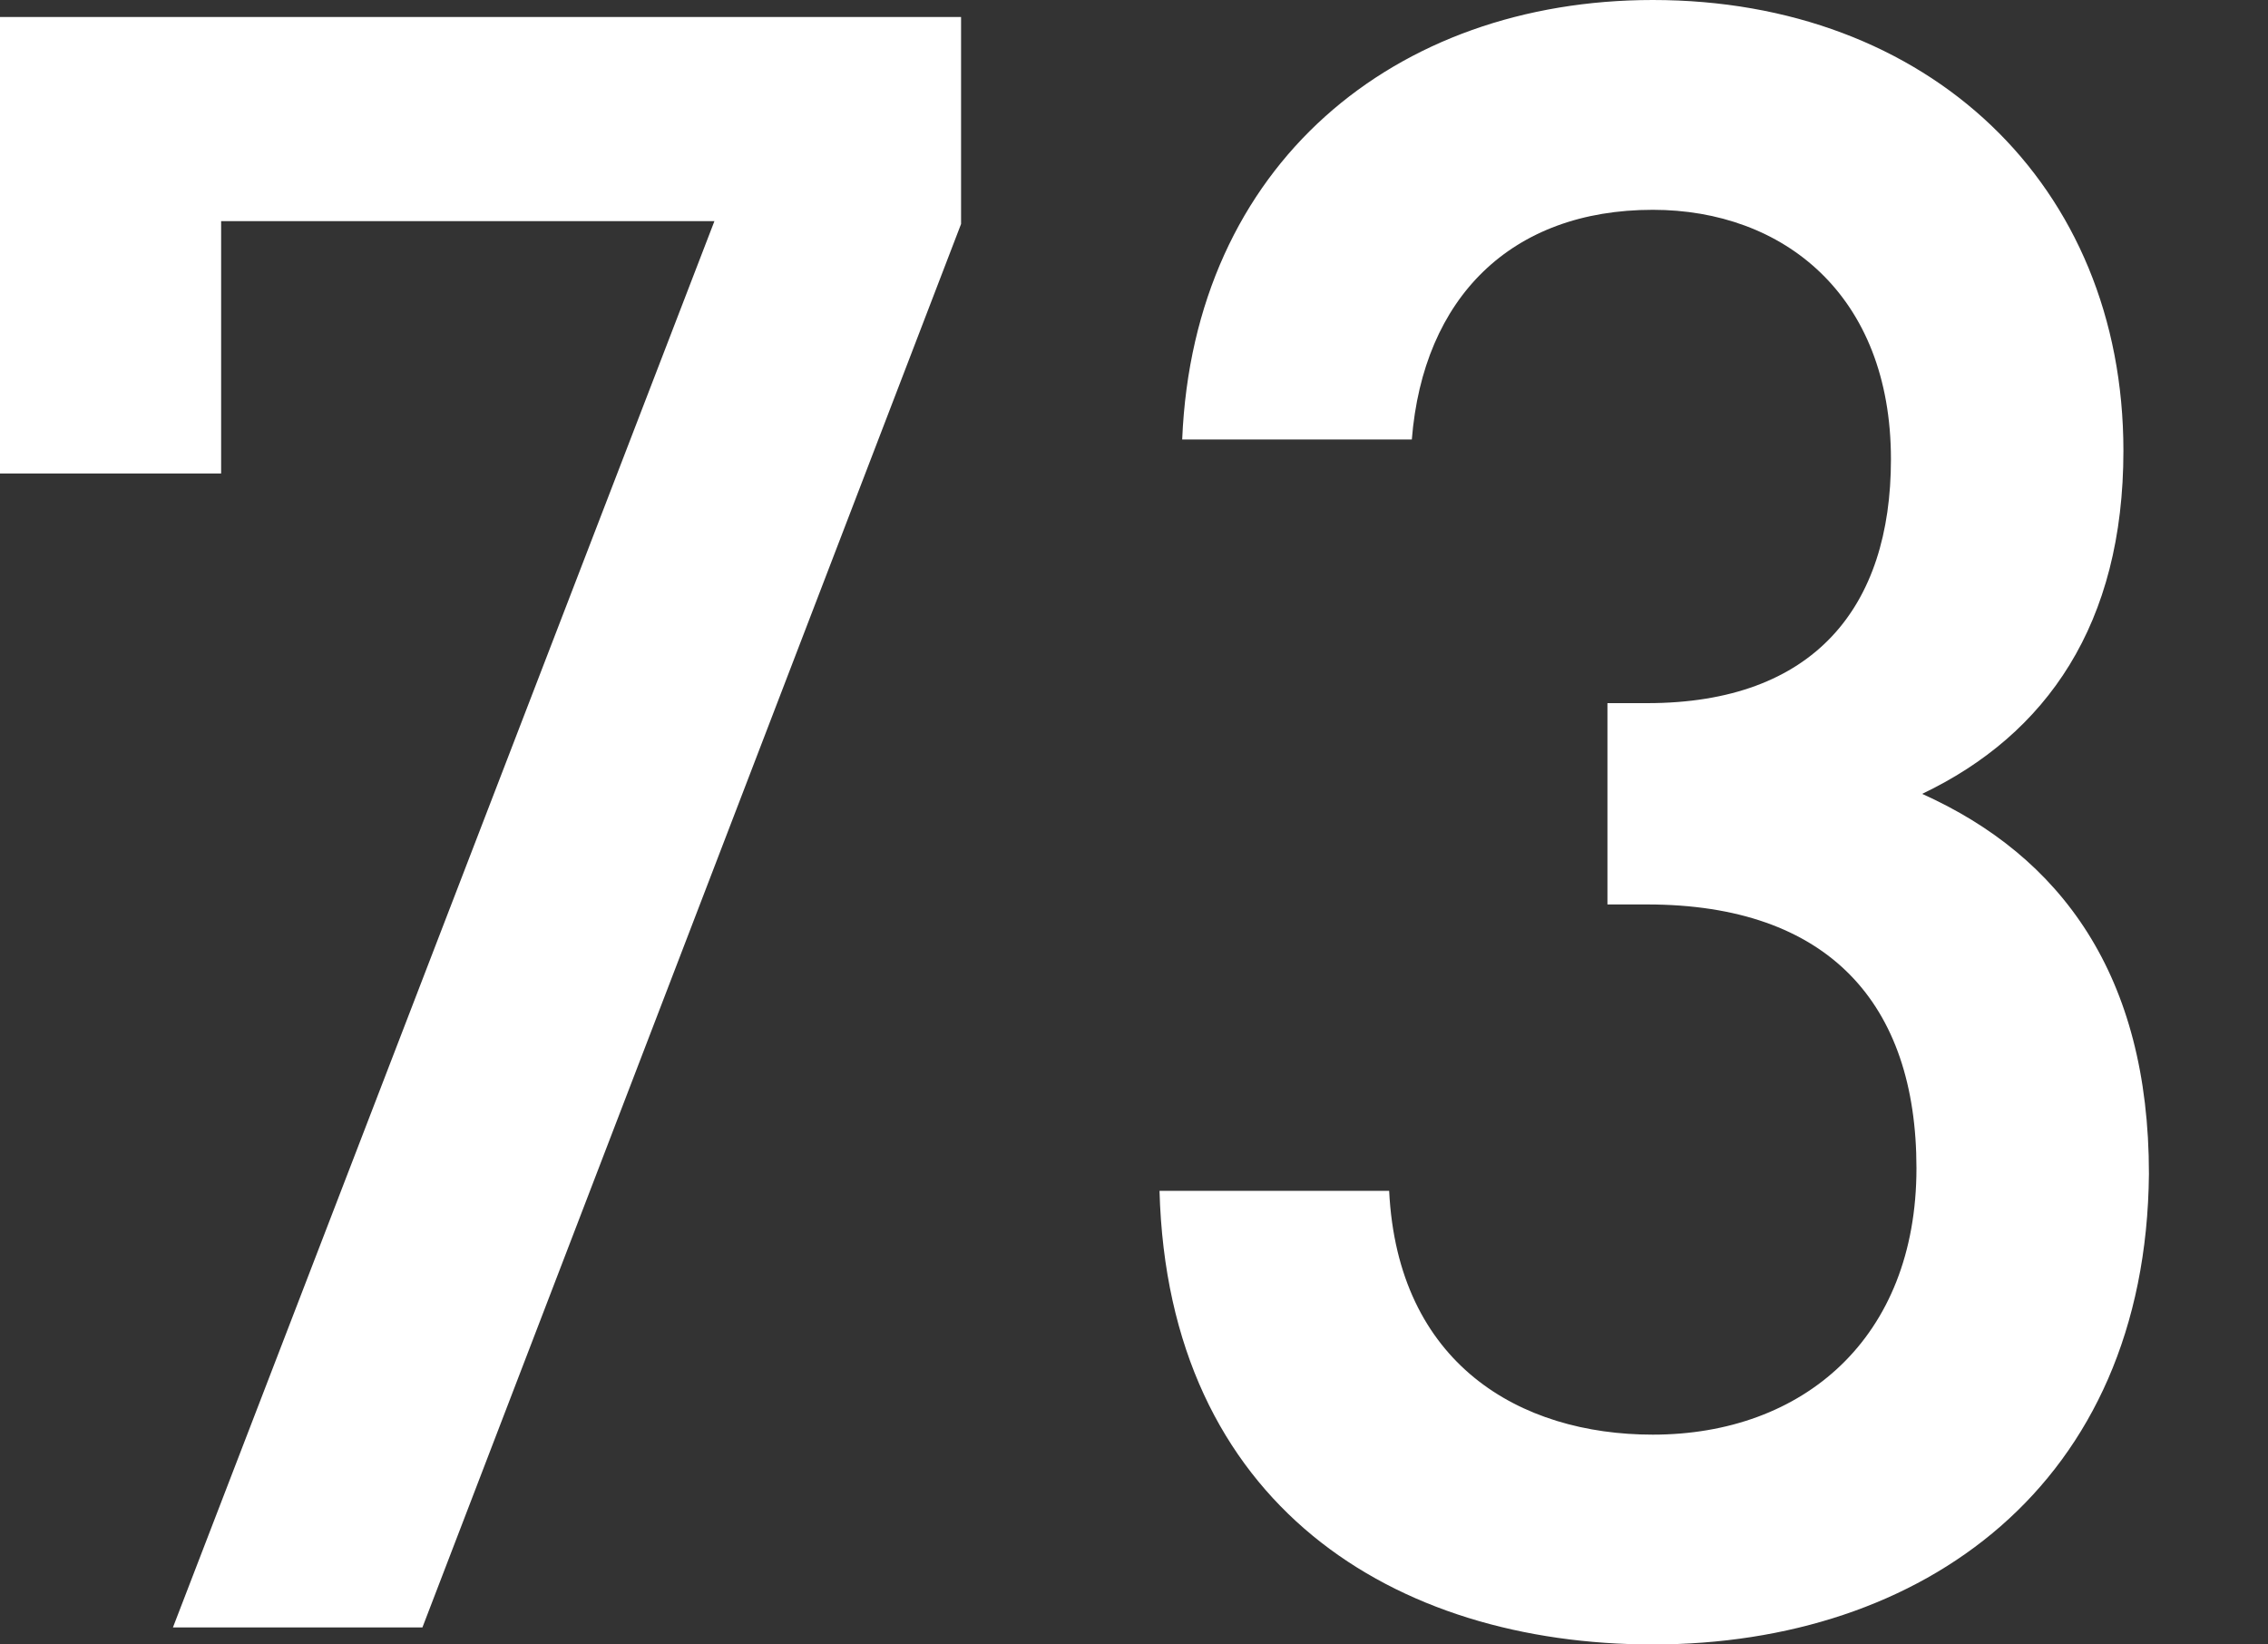
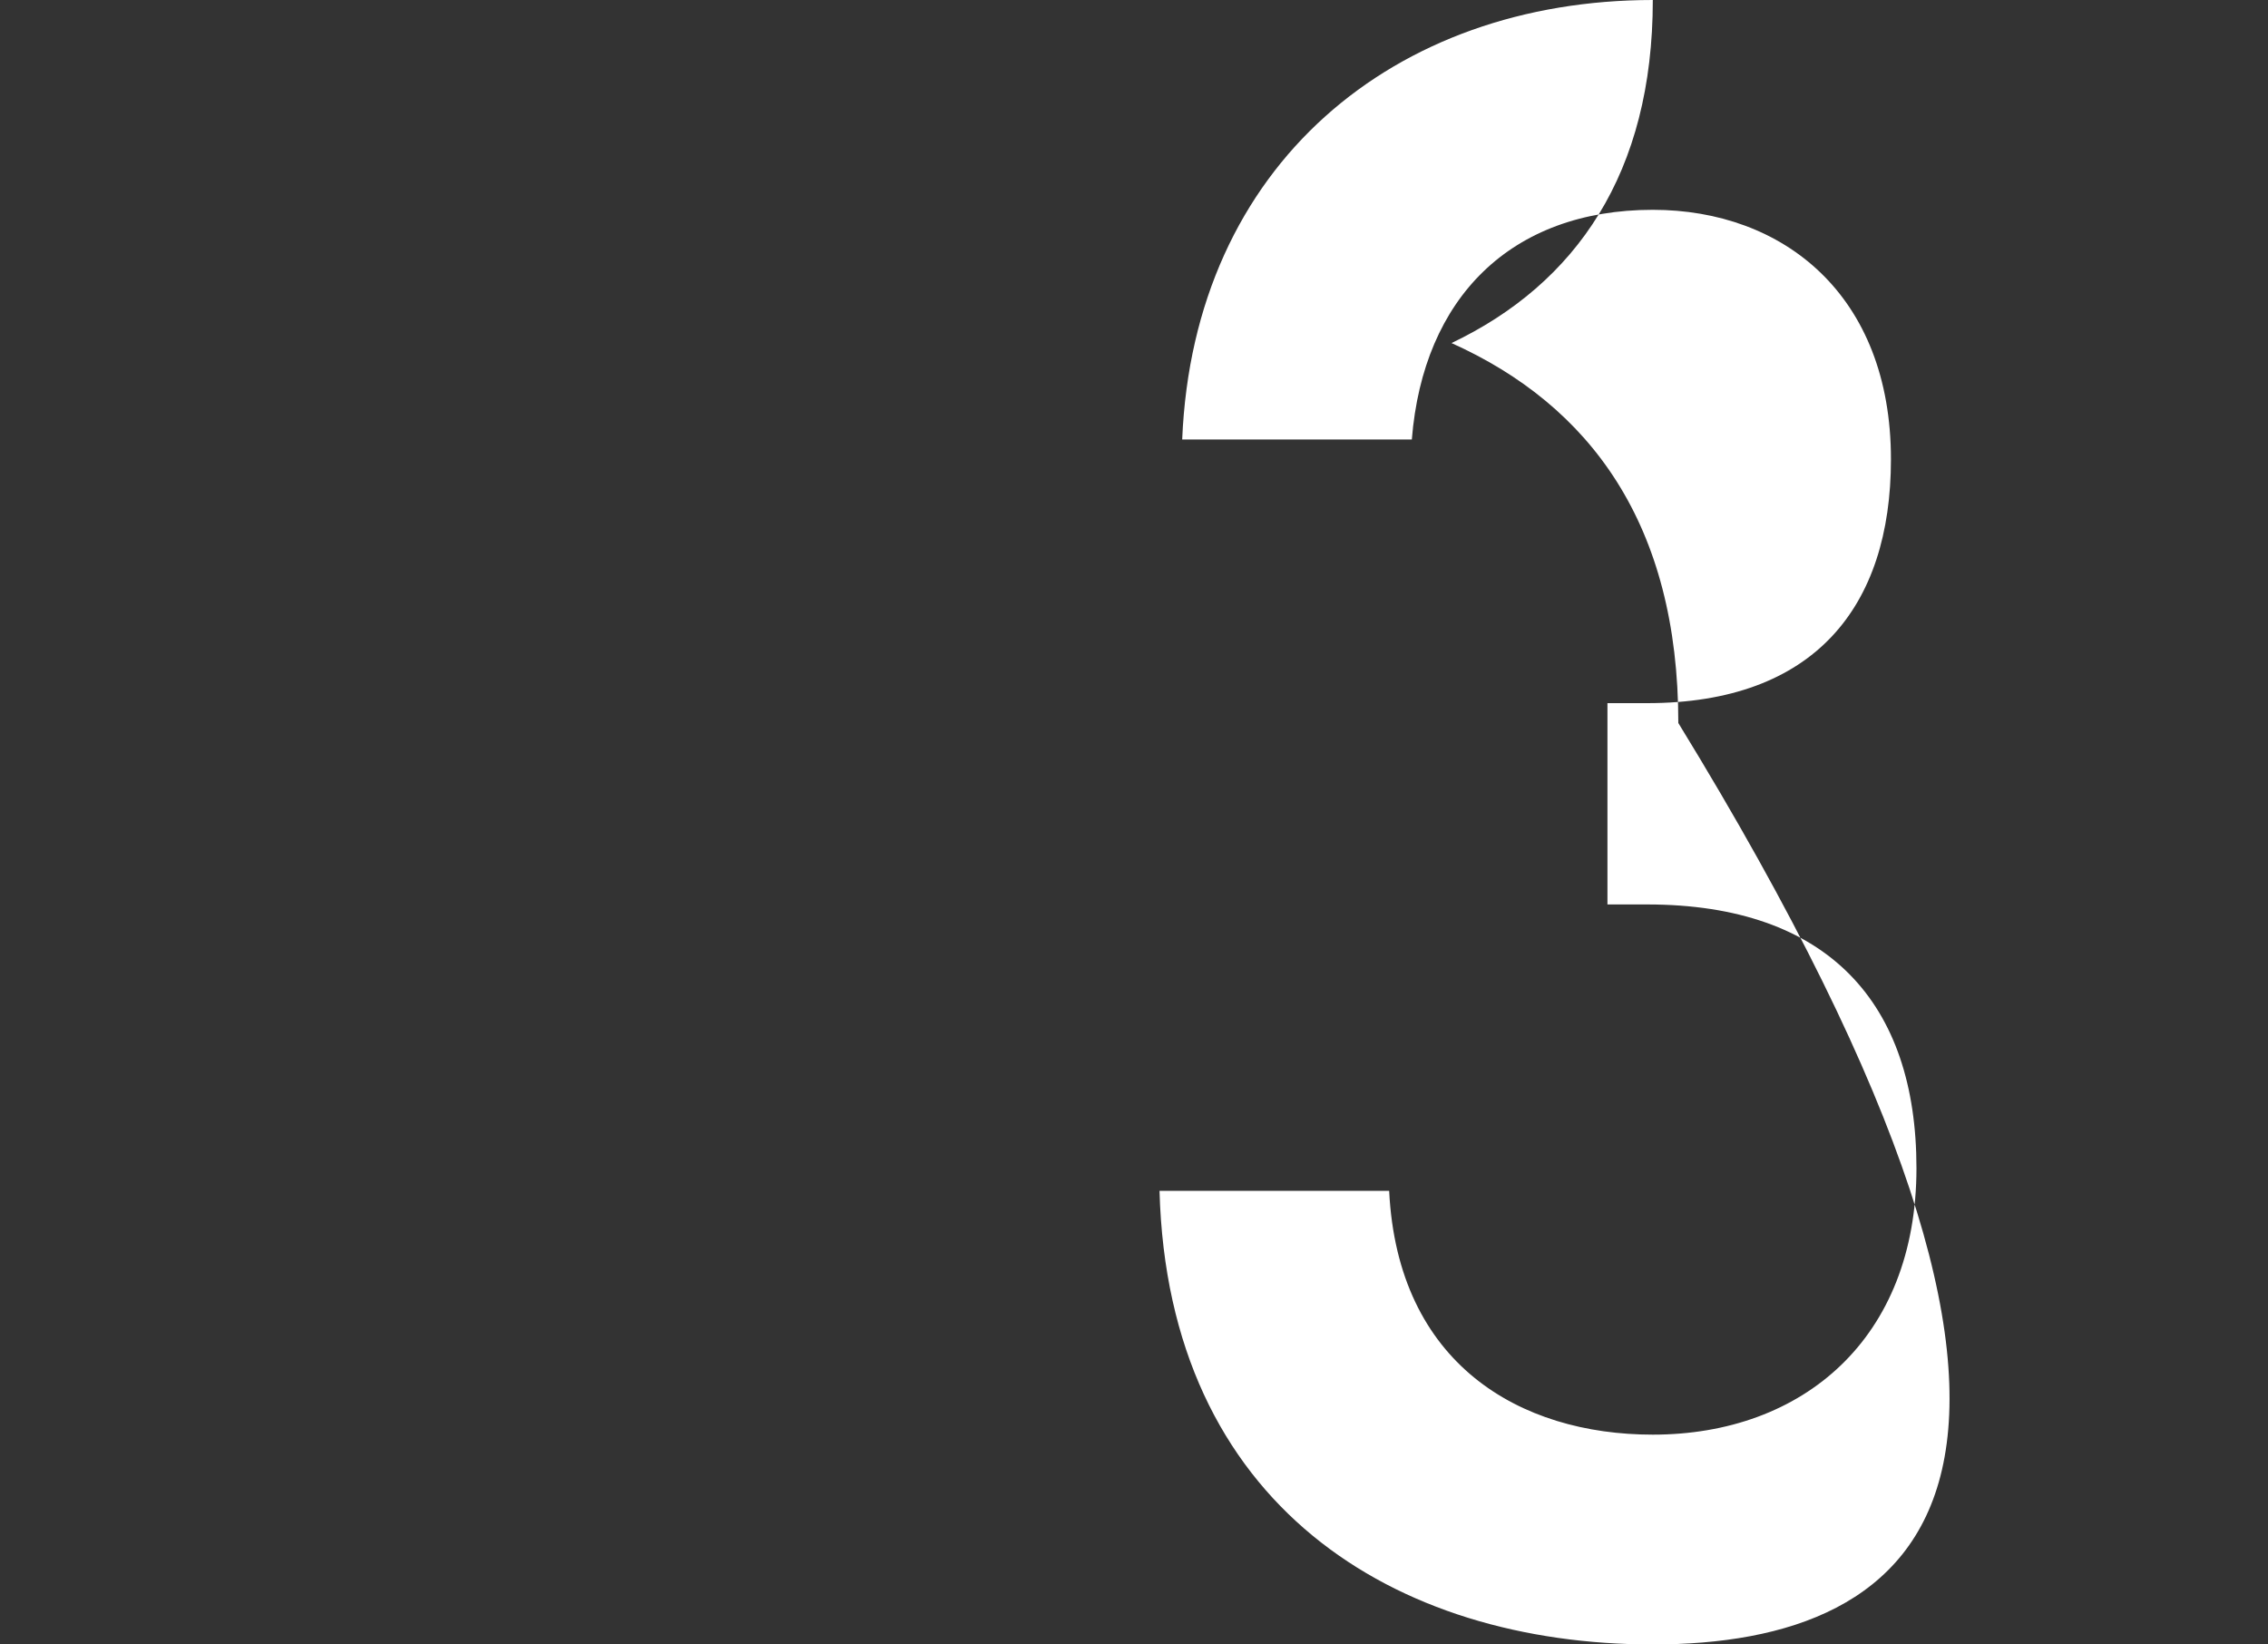
<svg xmlns="http://www.w3.org/2000/svg" version="1.1" x="0px" y="0px" viewBox="0 0 80 58" style="enable-background:new 0 0 80 58;" xml:space="preserve">
  <rect x="0" y="0" width="80" height="58" fill="#333333" stroke="none" />
  <style type="text/css">
	.st0{fill:#FFFFFF;}
</style>
  <g id="レイヤー_1">
    <g>
-       <path class="st0" d="M14.9,57.4H6.1L25.2,7.8H7.8v8.9H0V0.6h33.9v7.3L14.9,57.4z" />
-       <path class="st0" d="M58.3,58c-9.1,0-17.1-4.9-17.4-16h8.1c0.3,6.1,4.6,8.6,9.3,8.6c5.3,0,9.3-3.4,9.3-9.4c0-5.8-3.1-9.3-9.5-9.3    h-1.4v-7.1h1.4c5.9,0,8.6-3.4,8.6-8.6c0-5.8-3.8-8.8-8.4-8.8c-5,0-8.1,3.1-8.5,8.1h-8.1C42.1,5.8,49.2,0,58.3,0    C68,0,74.9,6.5,74.9,15.9c0,6.1-2.7,10-7.1,12.1c4.9,2.2,8,6.4,8,13.4C75.7,52.4,67.8,58,58.3,58z" />
+       <path class="st0" d="M58.3,58c-9.1,0-17.1-4.9-17.4-16h8.1c0.3,6.1,4.6,8.6,9.3,8.6c5.3,0,9.3-3.4,9.3-9.4c0-5.8-3.1-9.3-9.5-9.3    h-1.4v-7.1h1.4c5.9,0,8.6-3.4,8.6-8.6c0-5.8-3.8-8.8-8.4-8.8c-5,0-8.1,3.1-8.5,8.1h-8.1C42.1,5.8,49.2,0,58.3,0    c0,6.1-2.7,10-7.1,12.1c4.9,2.2,8,6.4,8,13.4C75.7,52.4,67.8,58,58.3,58z" />
    </g>
  </g>
  <g id="レイヤー_2">
</g>
</svg>